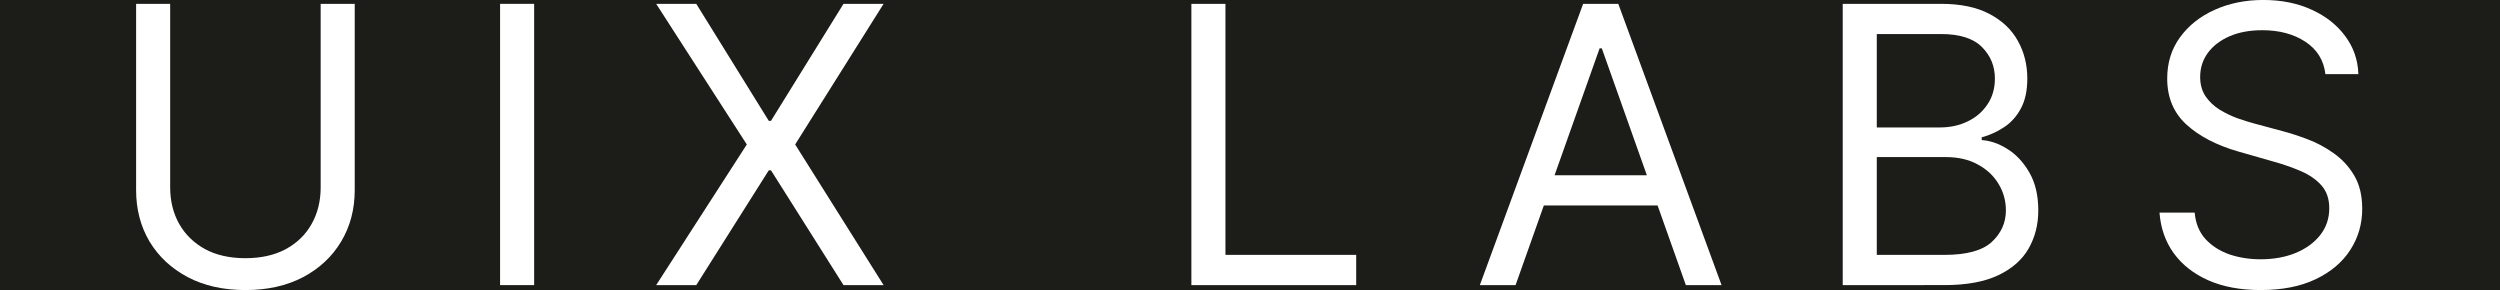
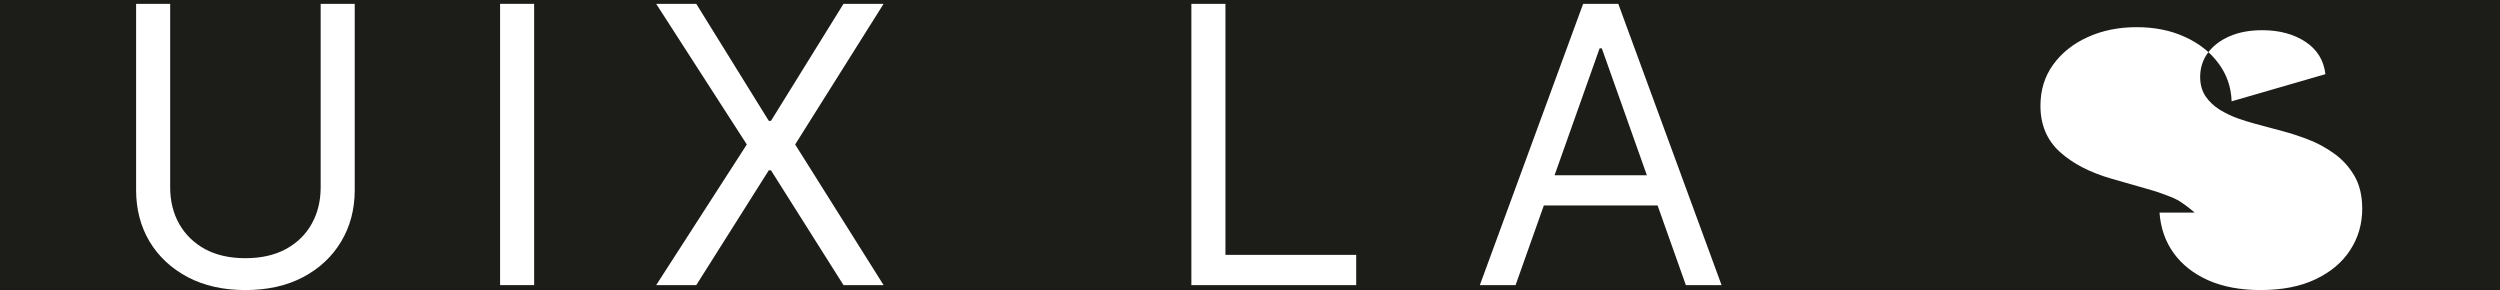
<svg xmlns="http://www.w3.org/2000/svg" fill="none" height="21" viewBox="0 0 181 21" width="181">
  <clipPath id="a">
    <path d="m-104-6451h390v6701h-390z" />
  </clipPath>
  <path d="m0 0h181v21h-181z" fill="#1e1e1e" />
  <g clip-path="url(#a)">
    <path d="m0 0h390v6701h-390z" fill="#1d1e19" fill-opacity=".85" transform="translate(-104 -6451)" />
    <g fill="#fff">
-       <path d="m168.36 5.369c-.119-1.008-.603-1.79-1.451-2.347-.849-.557-1.889-.835-3.122-.835-.902 0-1.691.146-2.367.438-.669.292-1.193.693-1.571 1.203-.371.51-.557 1.09-.557 1.74 0 .544.13 1.011.388 1.402.265.384.603.706 1.014.964.411.252.842.461 1.293.626.451.159.865.288 1.243.388l2.068.557c.53.139 1.12.331 1.77.577.656.245 1.283.58 1.879 1.004.603.418 1.101.955 1.492 1.611.391.656.586 1.462.586 2.416 0 1.1-.288 2.095-.865 2.983-.57.888-1.405 1.594-2.505 2.118-1.094.524-2.423.785-3.988.785-1.458 0-2.721-.235-3.788-.706-1.061-.471-1.896-1.127-2.506-1.969-.603-.842-.944-1.82-1.024-2.933h2.546c.066.769.324 1.405.775 1.909.458.497 1.034.868 1.73 1.114.703.239 1.459.358 2.267.358.942 0 1.787-.152 2.536-.457.749-.311 1.342-.742 1.78-1.293.437-.557.656-1.206.656-1.949 0-.676-.189-1.226-.567-1.651s-.875-.769-1.491-1.034c-.617-.265-1.283-.497-1.999-.696l-2.506-.716c-1.591-.457-2.85-1.11-3.778-1.959-.928-.848-1.392-1.959-1.392-3.331 0-1.14.308-2.134.925-2.983.623-.855 1.458-1.518 2.505-1.989 1.054-.477 2.231-.716 3.53-.716 1.313 0 2.479.235 3.5.706 1.021.464 1.83 1.1 2.426 1.909.604.809.922 1.727.955 2.754z" />
-       <path d="m133.413 20.642v-20.364h7.12c1.418 0 2.588.245 3.51.736.921.484 1.607 1.137 2.058 1.959.451.815.676 1.72.676 2.714 0 .875-.156 1.598-.467 2.168-.305.57-.71 1.021-1.213 1.352-.498.331-1.038.577-1.621.736v.199c.623.04 1.249.259 1.879.656s1.157.968 1.581 1.71c.424.743.636 1.651.636 2.724 0 1.021-.232 1.939-.696 2.754-.464.815-1.196 1.462-2.197 1.939-1.001.477-2.304.716-3.908.716zm2.466-2.188h4.892c1.611 0 2.755-.312 3.431-.935.682-.63 1.024-1.392 1.024-2.287 0-.689-.176-1.326-.527-1.909-.351-.59-.852-1.061-1.502-1.412-.649-.358-1.418-.537-2.306-.537h-5.012zm0-9.227h4.574c.743 0 1.412-.146 2.009-.438.603-.292 1.08-.703 1.431-1.233.358-.53.537-1.153.537-1.869 0-.895-.311-1.654-.934-2.277-.623-.63-1.611-.945-2.963-.945h-4.654z" />
+       <path d="m168.36 5.369c-.119-1.008-.603-1.79-1.451-2.347-.849-.557-1.889-.835-3.122-.835-.902 0-1.691.146-2.367.438-.669.292-1.193.693-1.571 1.203-.371.51-.557 1.09-.557 1.74 0 .544.13 1.011.388 1.402.265.384.603.706 1.014.964.411.252.842.461 1.293.626.451.159.865.288 1.243.388l2.068.557c.53.139 1.12.331 1.77.577.656.245 1.283.58 1.879 1.004.603.418 1.101.955 1.492 1.611.391.656.586 1.462.586 2.416 0 1.1-.288 2.095-.865 2.983-.57.888-1.405 1.594-2.505 2.118-1.094.524-2.423.785-3.988.785-1.458 0-2.721-.235-3.788-.706-1.061-.471-1.896-1.127-2.506-1.969-.603-.842-.944-1.82-1.024-2.933h2.546s-.875-.769-1.491-1.034c-.617-.265-1.283-.497-1.999-.696l-2.506-.716c-1.591-.457-2.85-1.11-3.778-1.959-.928-.848-1.392-1.959-1.392-3.331 0-1.14.308-2.134.925-2.983.623-.855 1.458-1.518 2.505-1.989 1.054-.477 2.231-.716 3.53-.716 1.313 0 2.479.235 3.5.706 1.021.464 1.83 1.1 2.426 1.909.604.809.922 1.727.955 2.754z" />
      <path d="m109.727 20.642h-2.586l7.478-20.364h2.545l7.477 20.364h-2.585l-6.085-17.142h-.159zm.954-7.955h10.421v2.188h-10.421z" />
      <path d="m86.256 20.642v-20.364h2.466v18.176h9.466v2.188z" />
      <path d="m50.41.278 5.25 8.472h.159l5.25-8.472h2.903l-6.403 10.182 6.403 10.182h-2.903l-5.25-8.312h-.159l-5.25 8.312h-2.903l6.562-10.182-6.562-10.182z" />
      <path d="m38.672.278v20.364h-2.466v-20.364z" />
      <path d="m23.216.278h2.466v13.483c0 1.392-.328 2.635-.984 3.729-.65 1.087-1.568 1.946-2.754 2.575-1.187.623-2.579.935-4.176.935-1.598 0-2.99-.311-4.176-.935-1.187-.63-2.108-1.488-2.764-2.575-.65-1.094-.974-2.337-.974-3.729v-13.483h2.466v13.284c0 .994.219 1.879.656 2.655.438.769 1.061 1.375 1.869 1.82.815.438 1.79.656 2.923.656 1.133 0 2.108-.219 2.923-.656.815-.444 1.438-1.051 1.869-1.82.438-.775.656-1.661.656-2.655z" />
    </g>
  </g>
</svg>